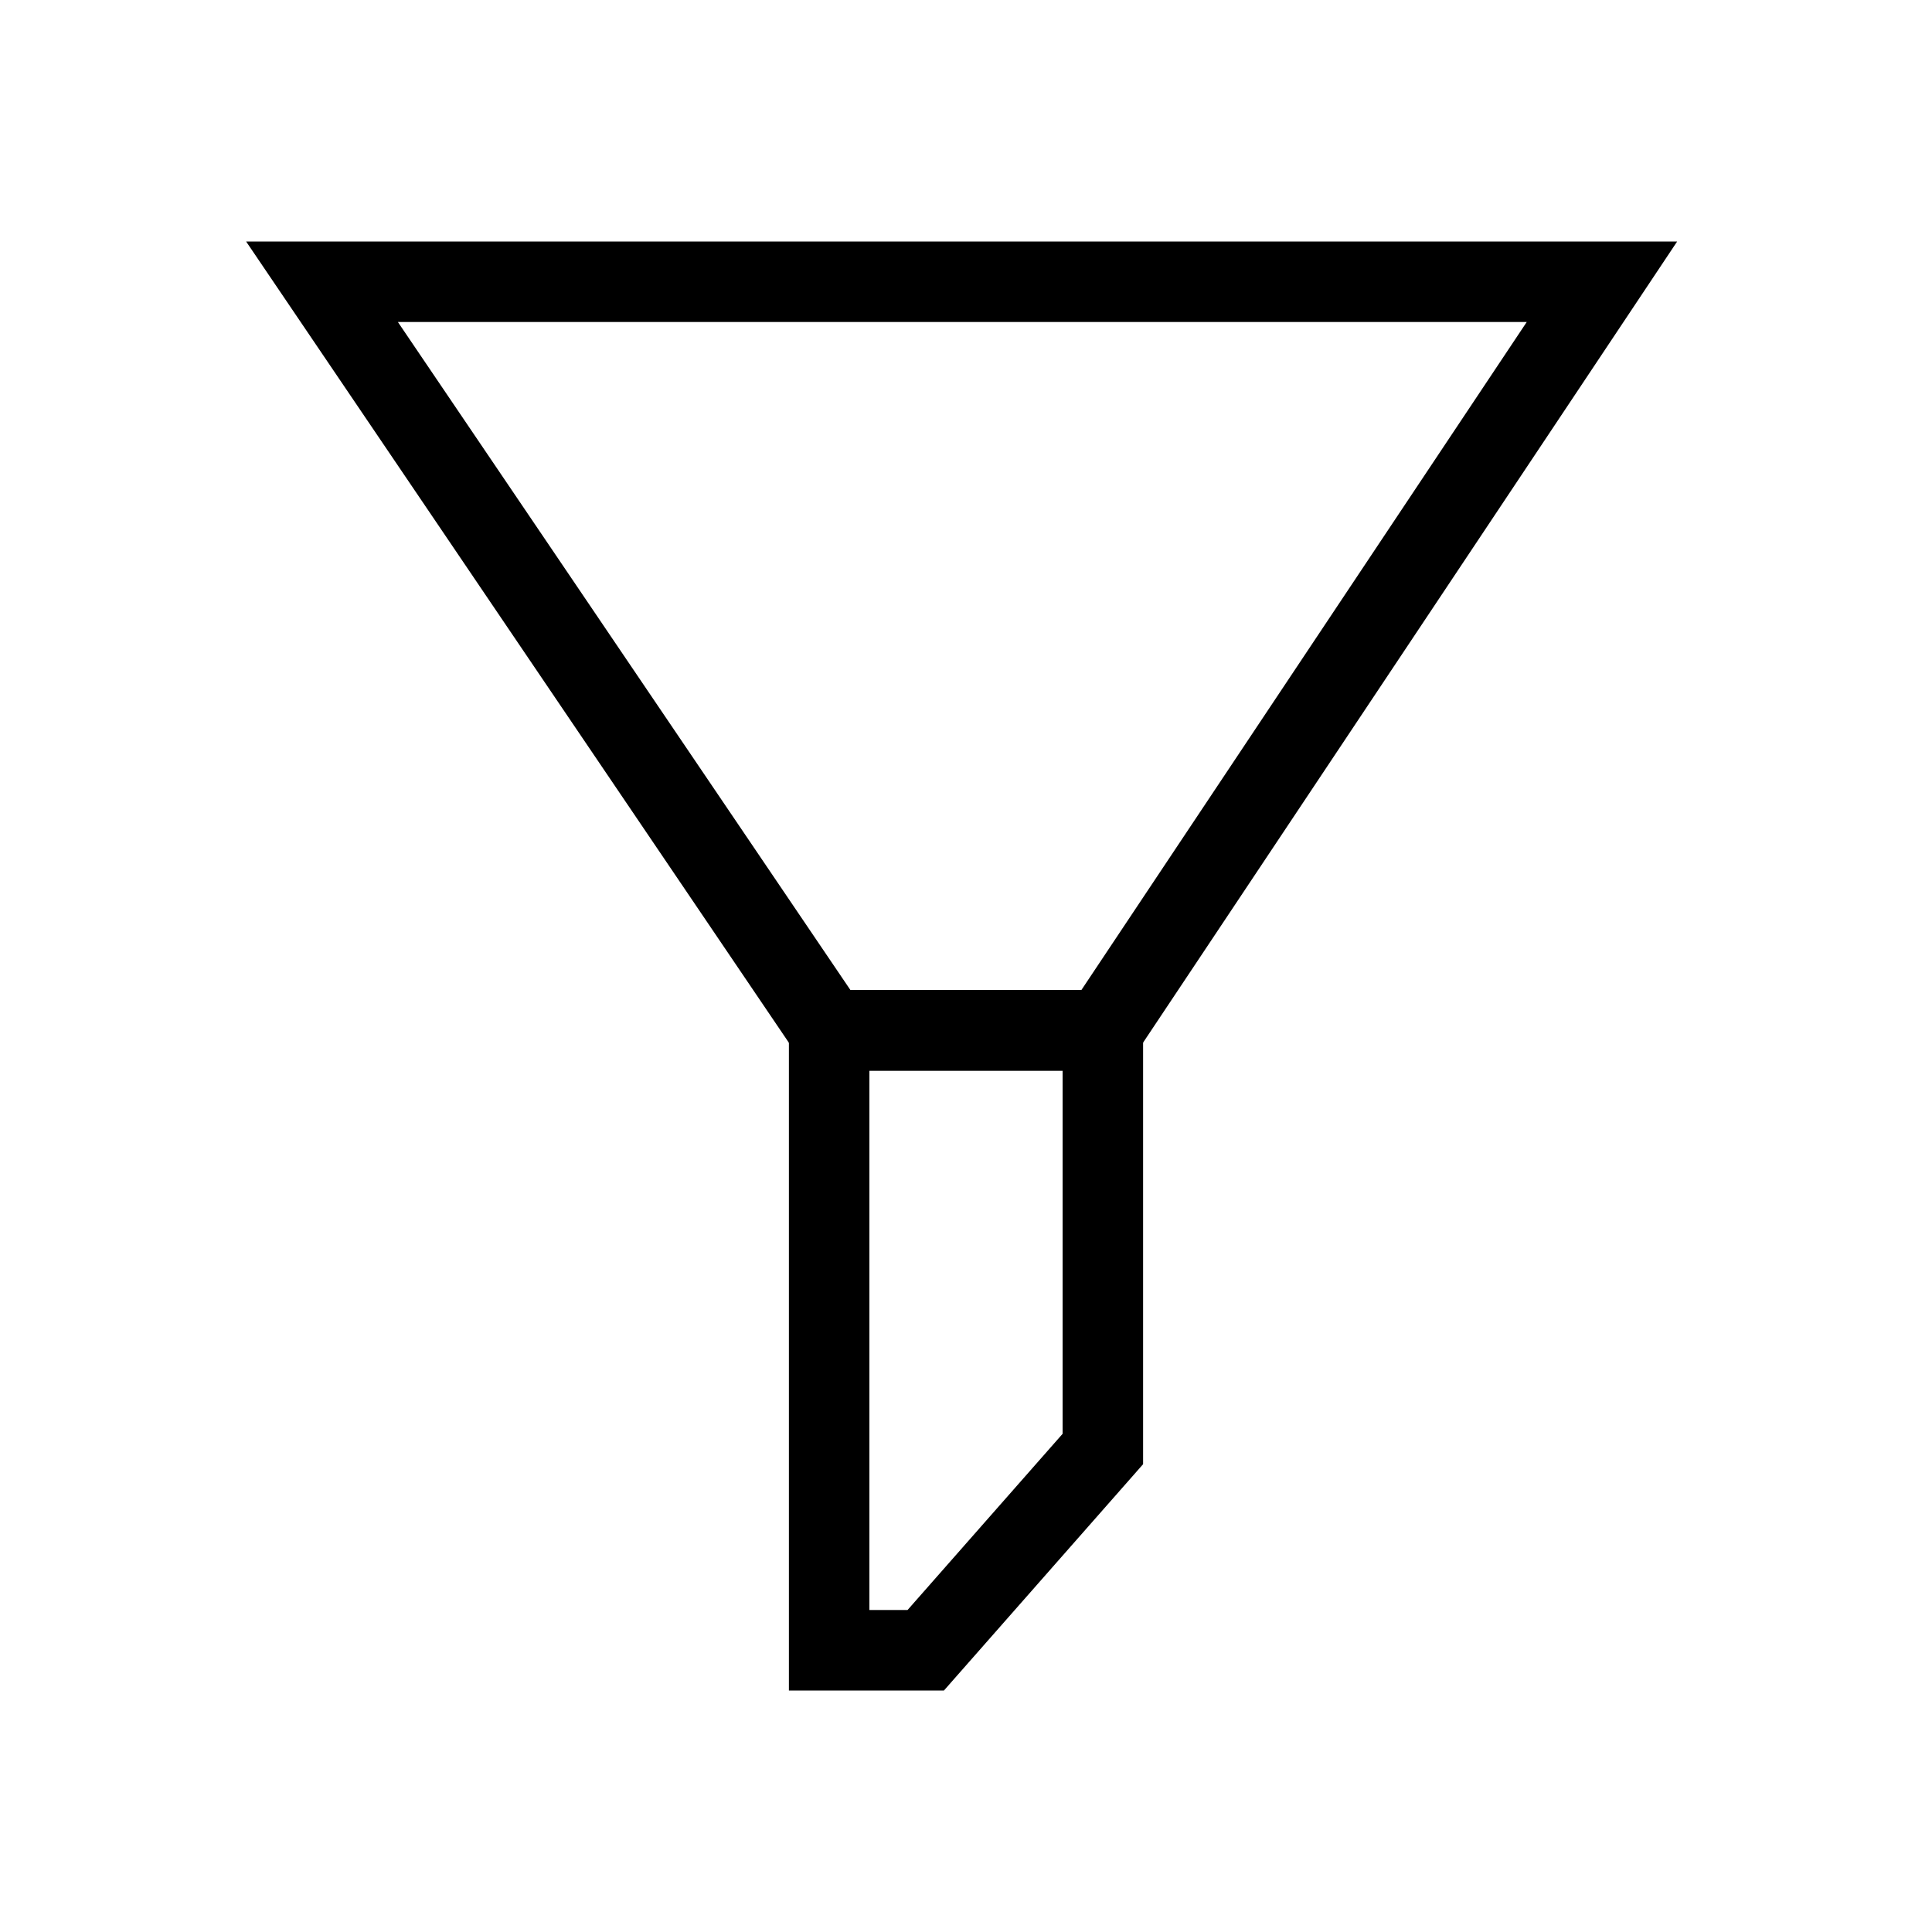
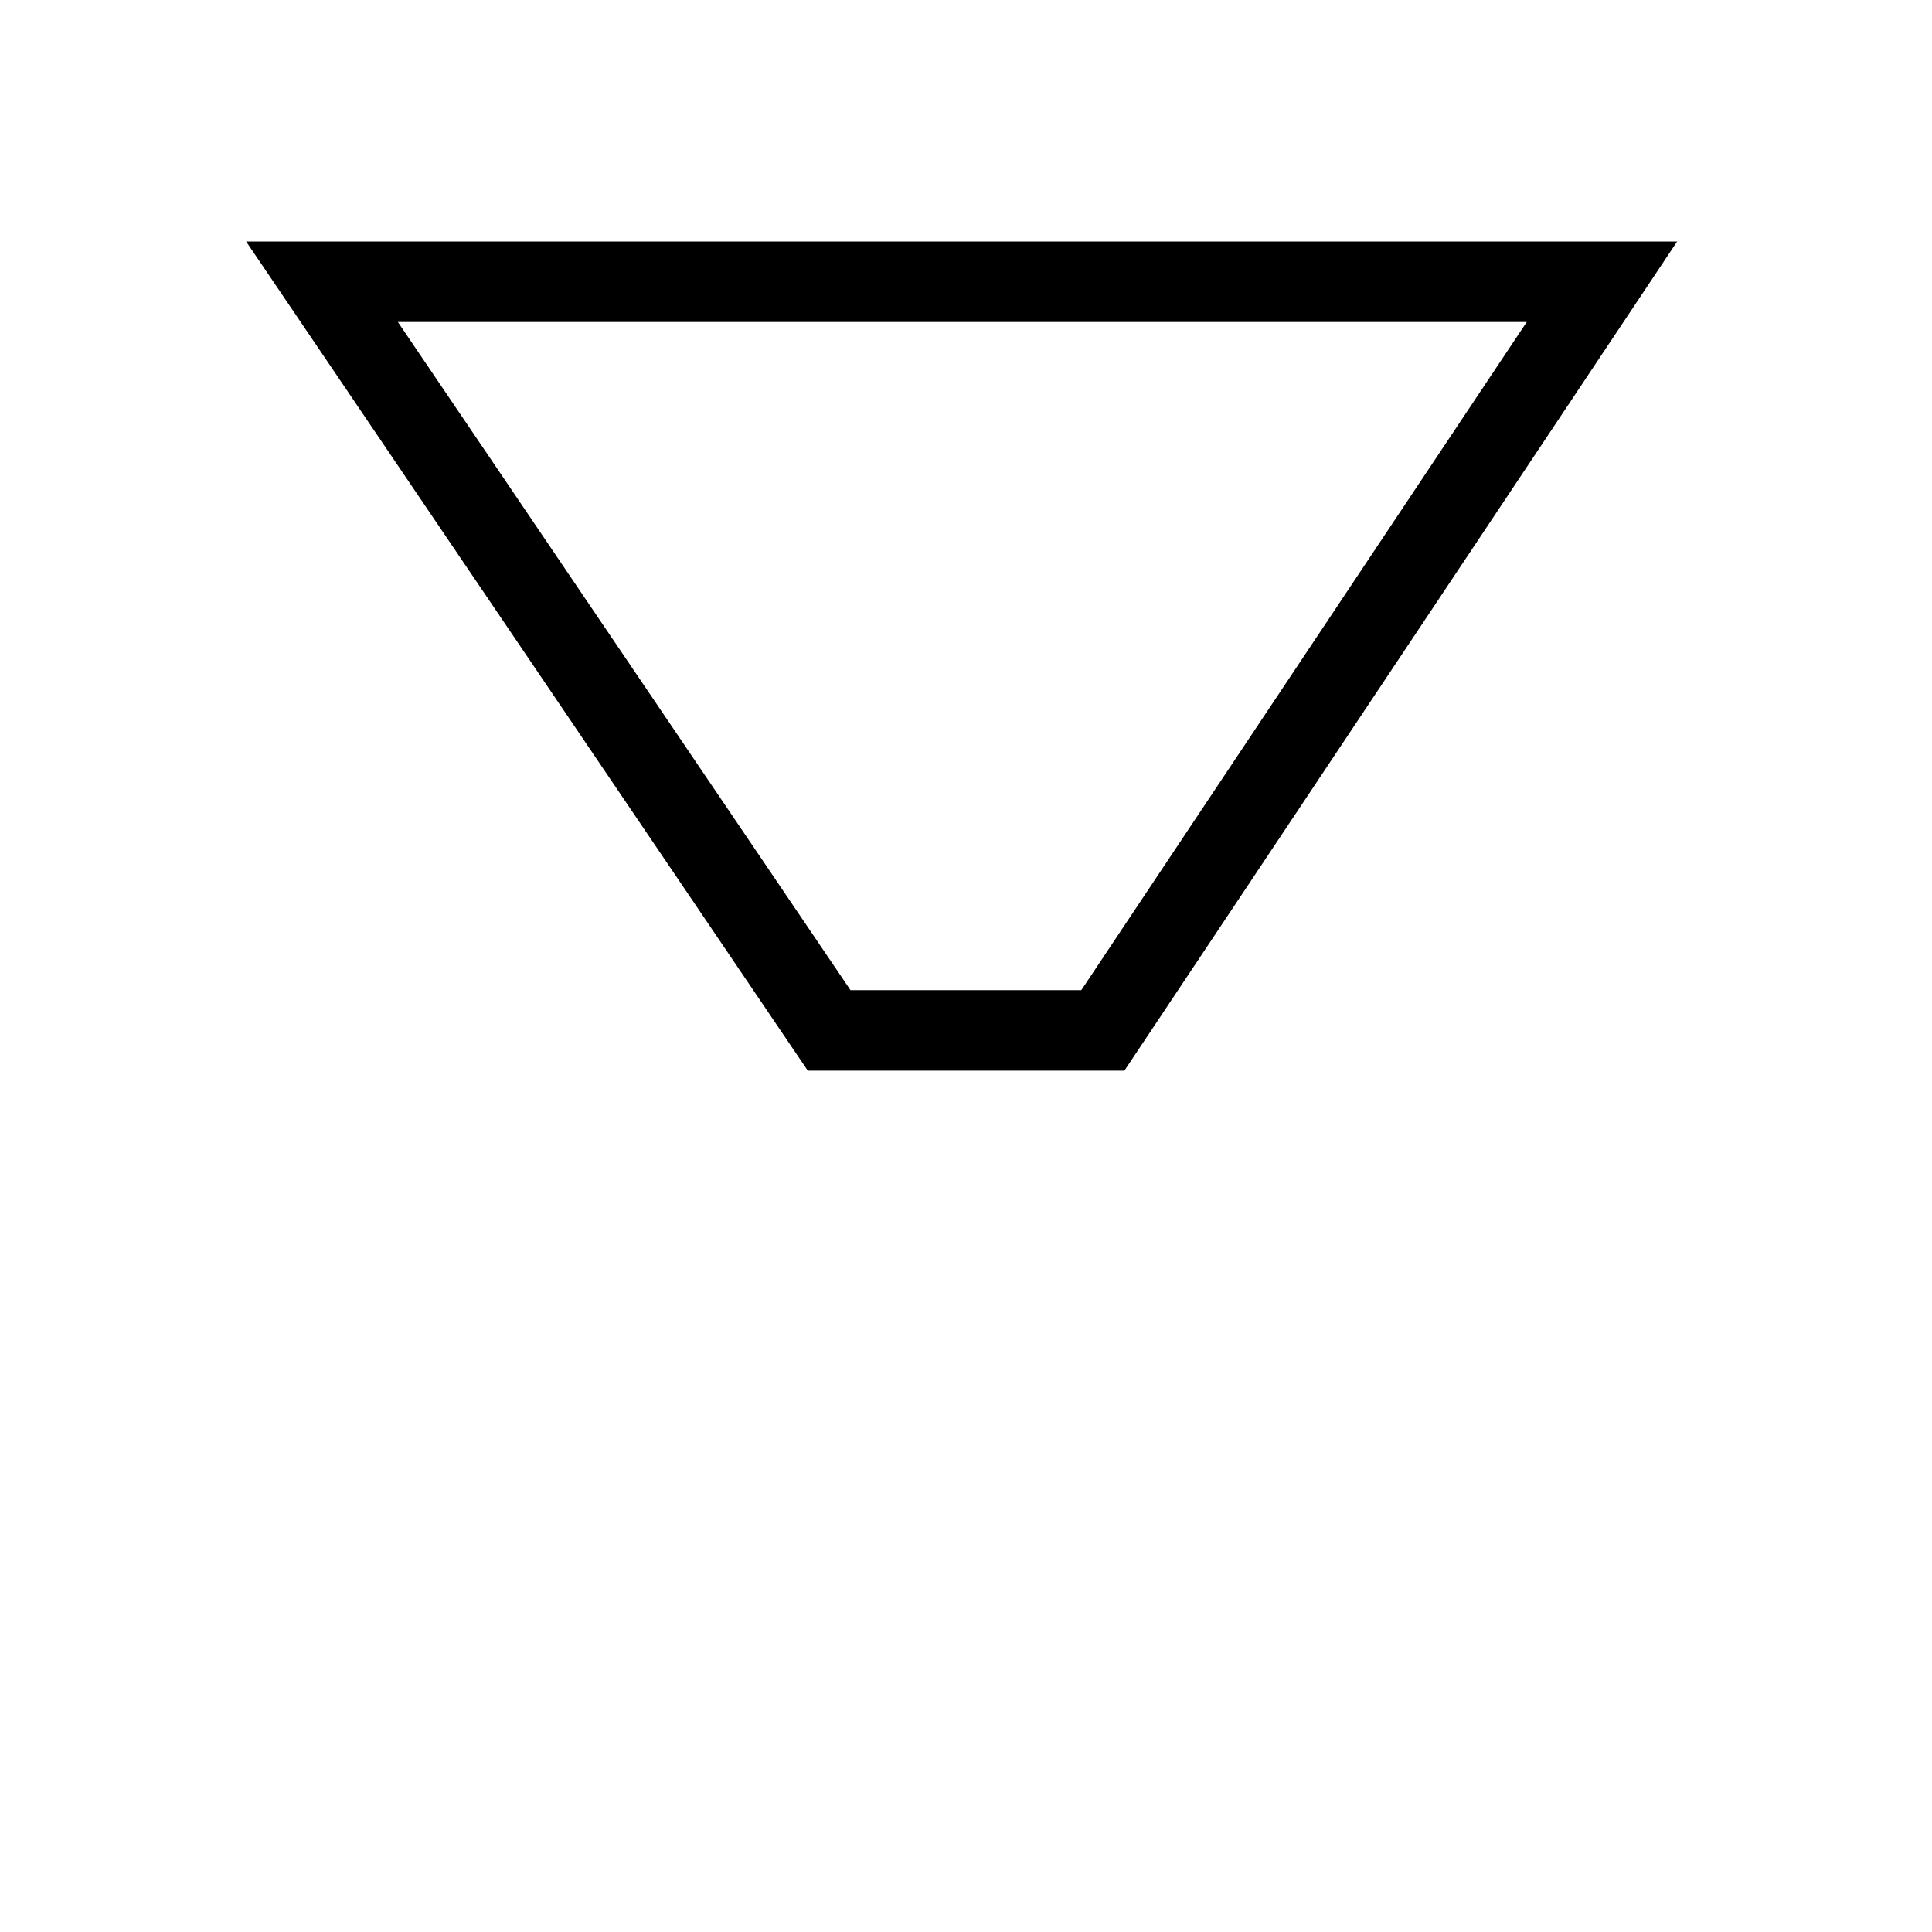
<svg xmlns="http://www.w3.org/2000/svg" xmlns:xlink="http://www.w3.org/1999/xlink" version="1.1" id="Ebene_1" x="0px" y="0px" viewBox="0 0 24 24" style="enable-background:new 0 0 24 24;" xml:space="preserve">
  <style type="text/css">
	.st0{fill:none;}
	.st1{clip-path:url(#SVGID_00000007405128560453409430000002359778749506007177_);fill:none;stroke:#000000;stroke-miterlimit:10;}
	.st2{clip-path:url(#SVGID_00000164490682914682449040000015973682849456244630_);fill:none;stroke:#000000;stroke-miterlimit:10;}
</style>
-   <rect class="st0" width="24" height="24" />
  <g id="icon-filter_00000178901694364139227870000014120229185374329276_">
    <g>
      <g>
        <defs>
-           <rect id="SVGID_1_" width="24" height="24" />
-         </defs>
+           </defs>
        <clipPath id="SVGID_00000089568198239378111260000008545505979910882231_">
          <use xlink:href="#SVGID_1_" style="overflow:visible;" />
        </clipPath>
        <polygon style="clip-path:url(#SVGID_00000089568198239378111260000008545505979910882231_);fill:none;stroke:#000000;stroke-miterlimit:10;" points="     13.7,18 11.5,20.5 10.3,20.5 10.3,12.8 13.7,12.8    " />
      </g>
      <g>
        <defs>
          <rect id="SVGID_00000098184999878329438900000016704010346092804267_" width="24" height="24" />
        </defs>
        <clipPath id="SVGID_00000138549563578151825780000012362277893401278356_">
          <use xlink:href="#SVGID_00000098184999878329438900000016704010346092804267_" style="overflow:visible;" />
        </clipPath>
        <polygon style="clip-path:url(#SVGID_00000138549563578151825780000012362277893401278356_);fill:none;stroke:#000000;stroke-miterlimit:10;" points="     13.7,12.8 10.3,12.8 4,3.5 19.9,3.5    " />
      </g>
    </g>
  </g>
</svg>